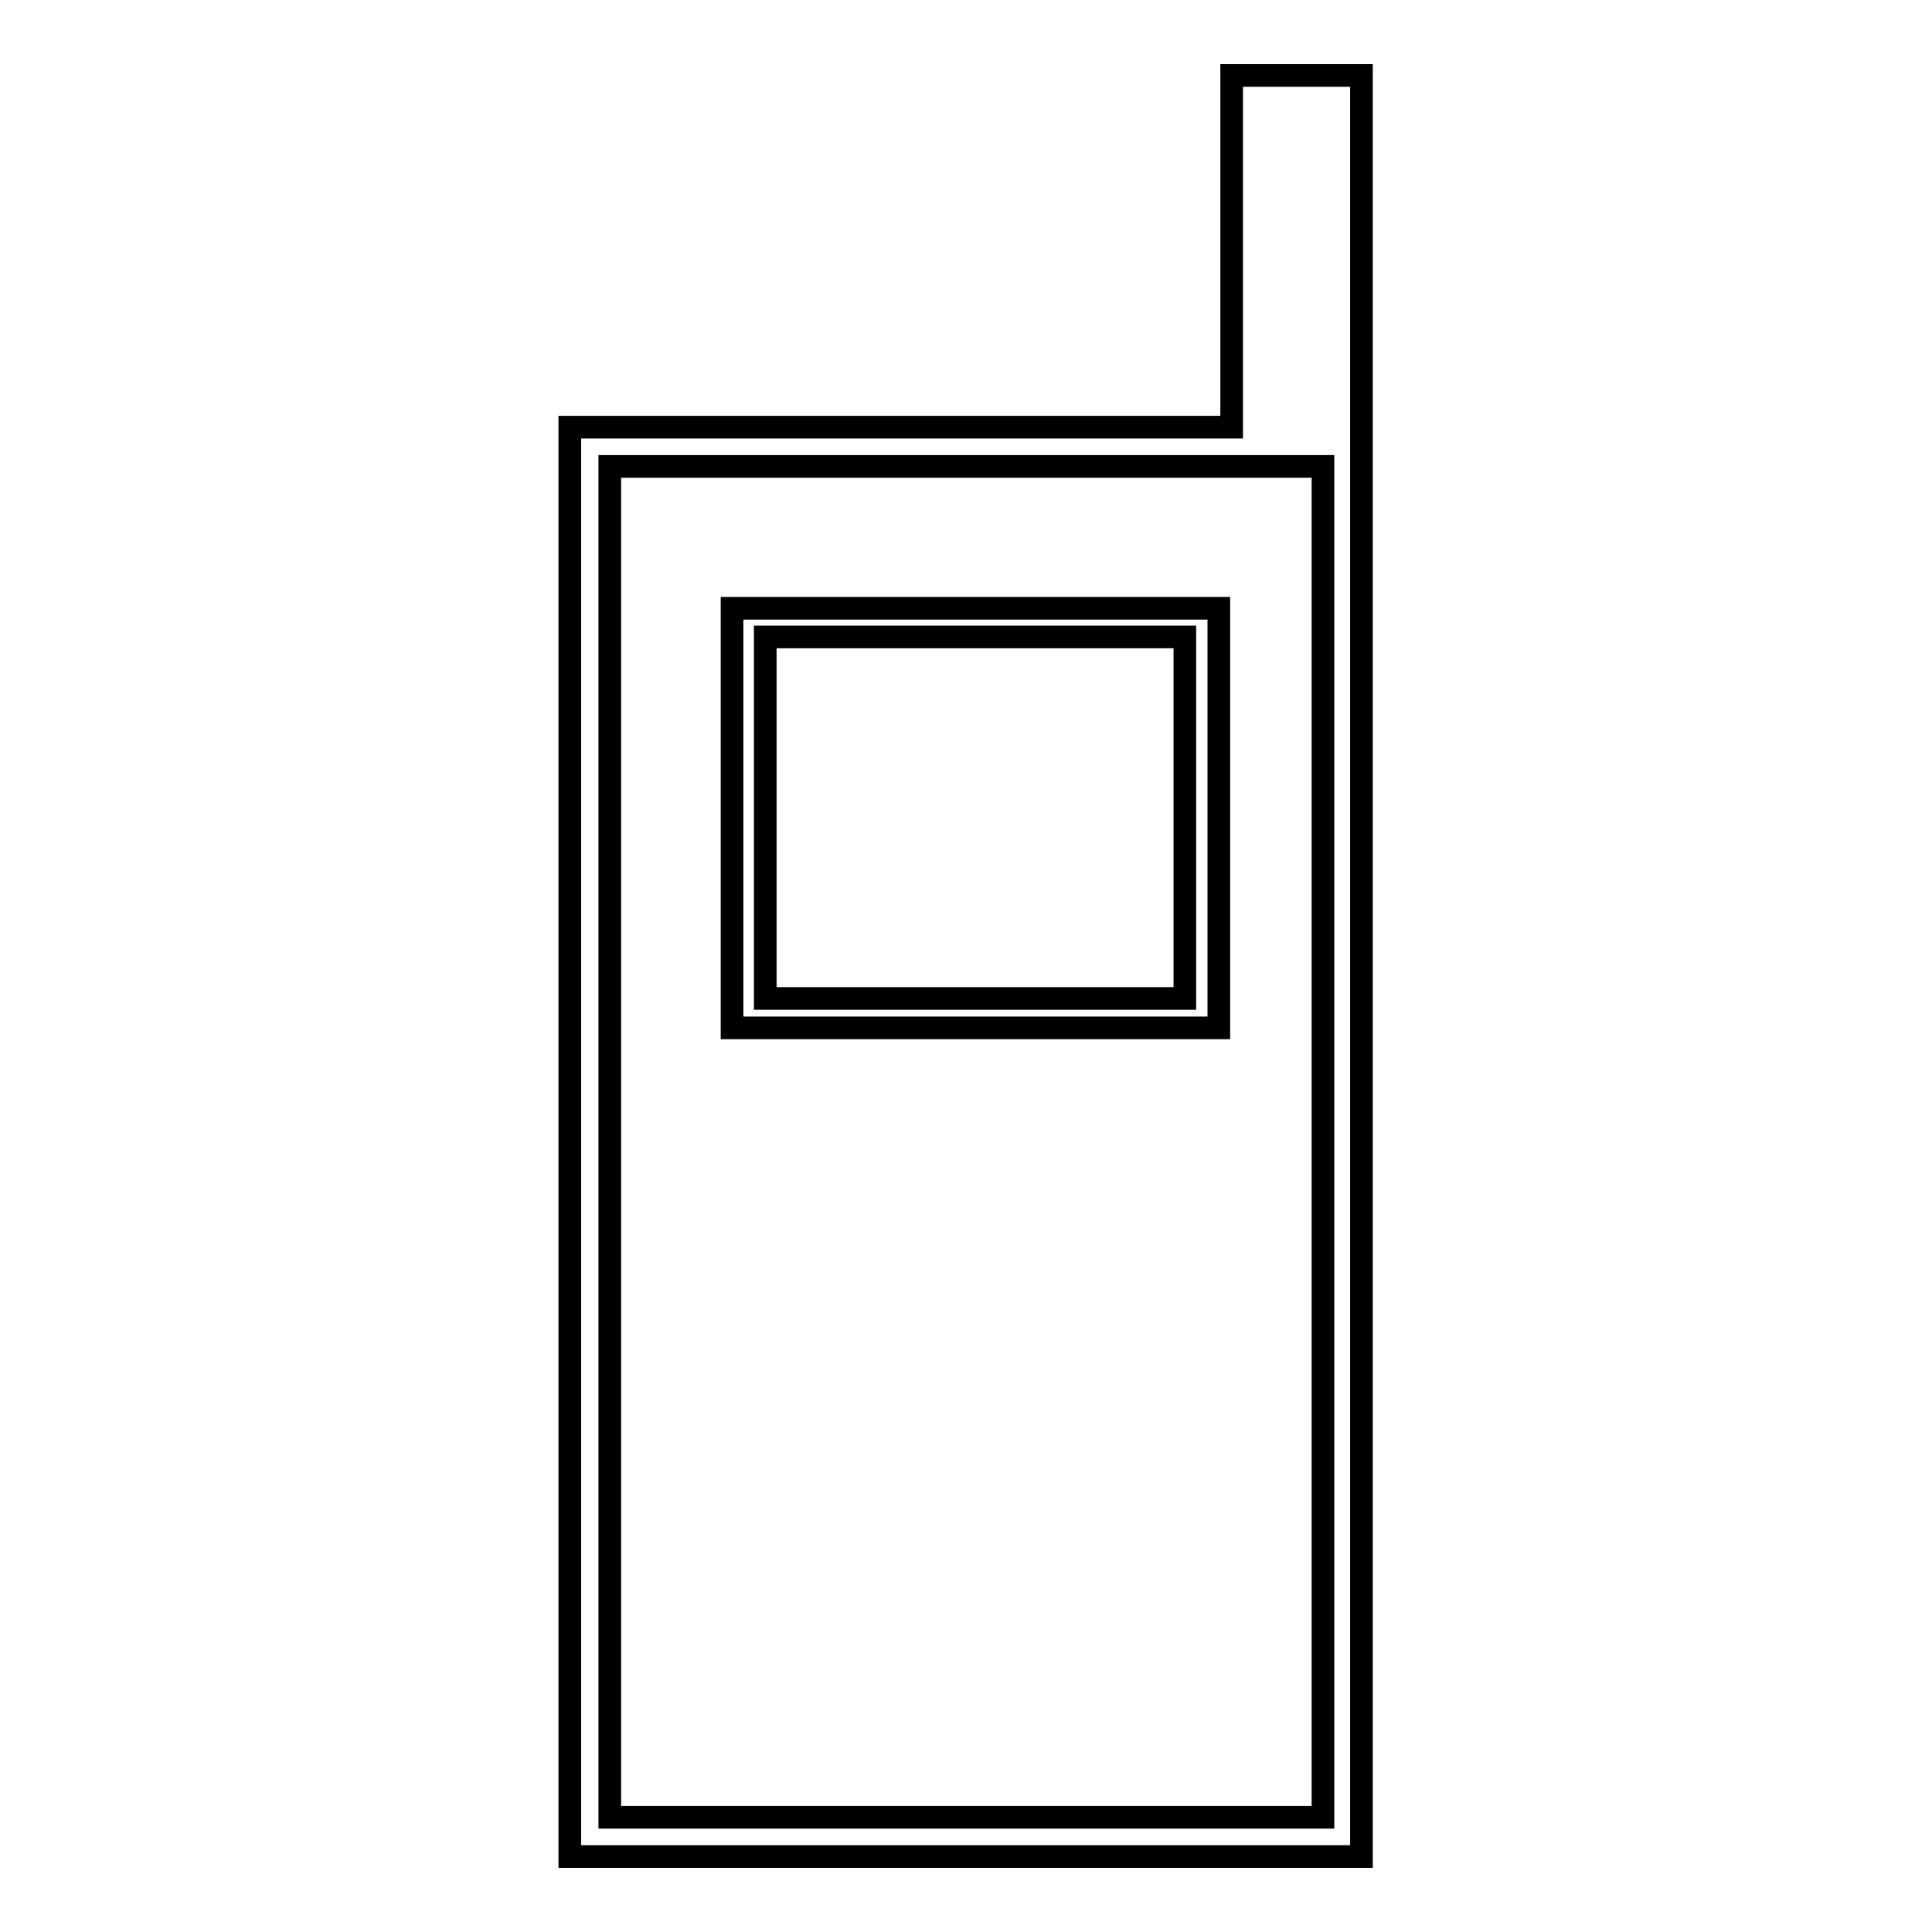
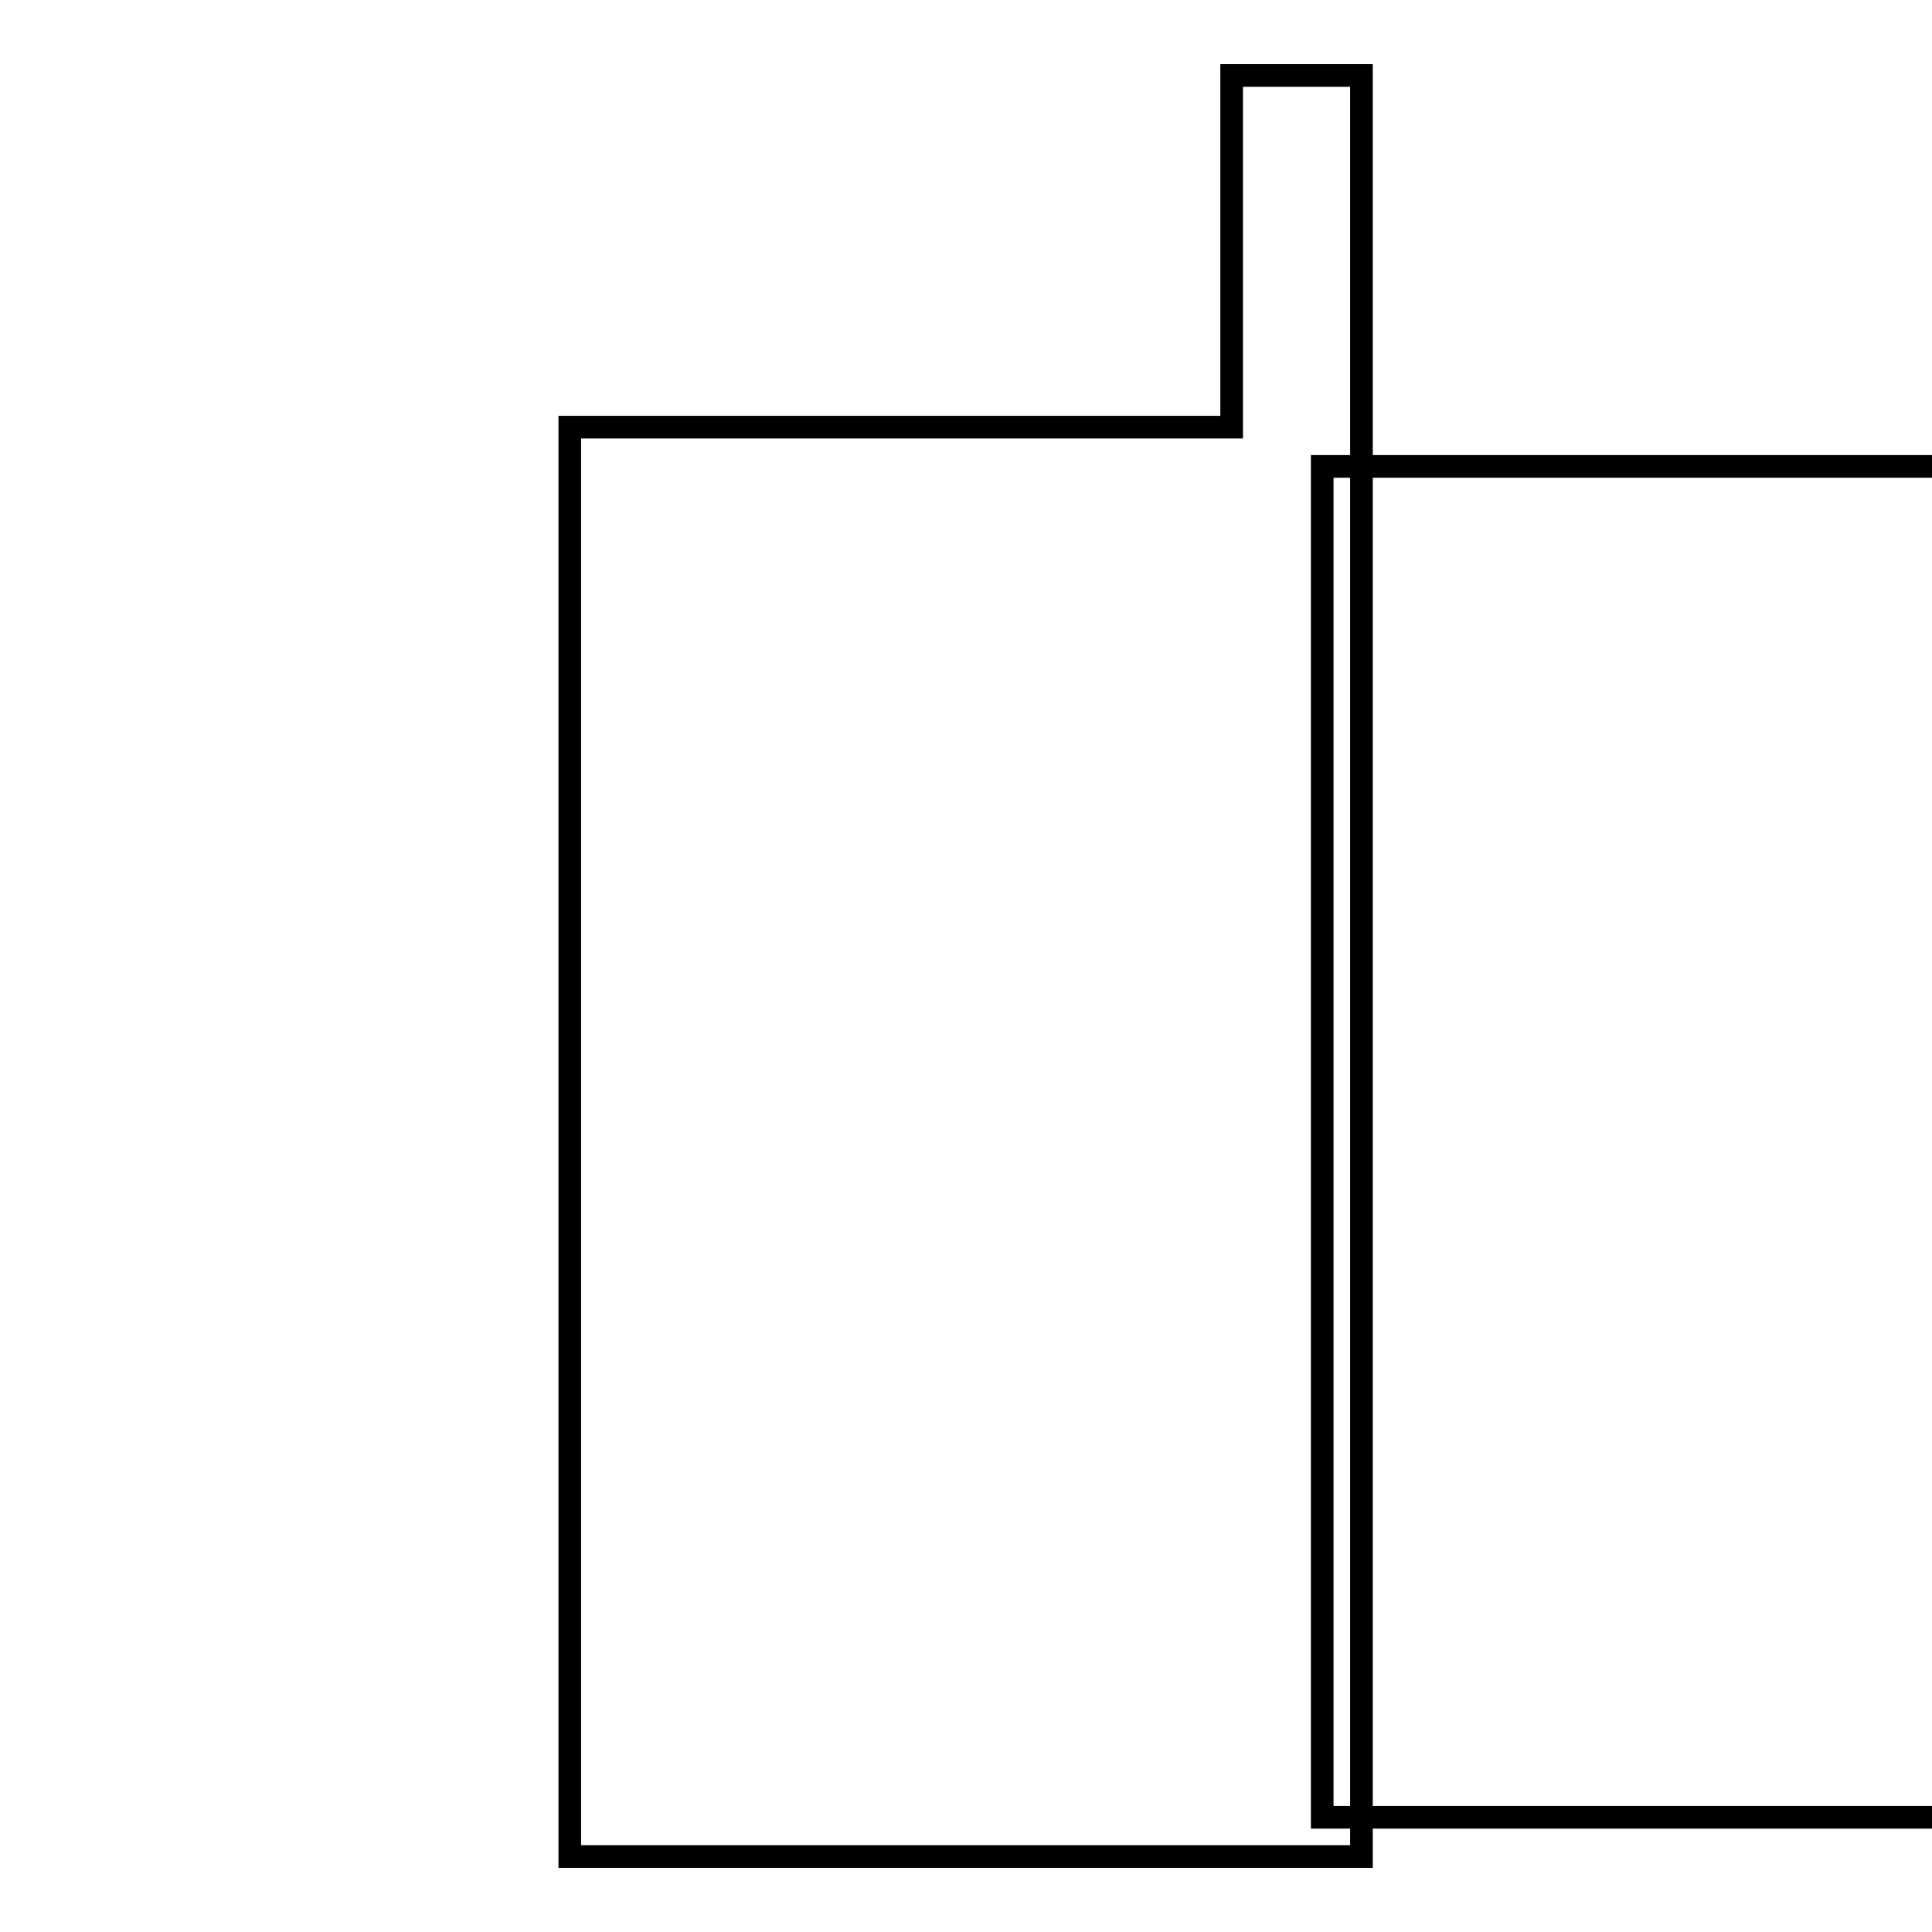
<svg xmlns="http://www.w3.org/2000/svg" version="1.1" x="0px" y="0px" viewBox="0 0 256 256" enable-background="new 0 0 256 256" xml:space="preserve">
  <g>
    <g>
-       <path stroke-width="3" fill-opacity="0" stroke="#000000" d="M180.4,10h-17.2v46.6H75.5V246h104.9L180.4,10z M175.2,240.8H80.8v-179h94.5V240.8z" />
-       <path stroke-width="3" fill-opacity="0" stroke="#000000" d="M97,80.6v55.6h64.5V80.6H97z M157,132.3h-55.6V84.4H157L157,132.3L157,132.3z" />
+       <path stroke-width="3" fill-opacity="0" stroke="#000000" d="M180.4,10h-17.2v46.6H75.5V246h104.9L180.4,10z M175.2,240.8v-179h94.5V240.8z" />
    </g>
  </g>
</svg>